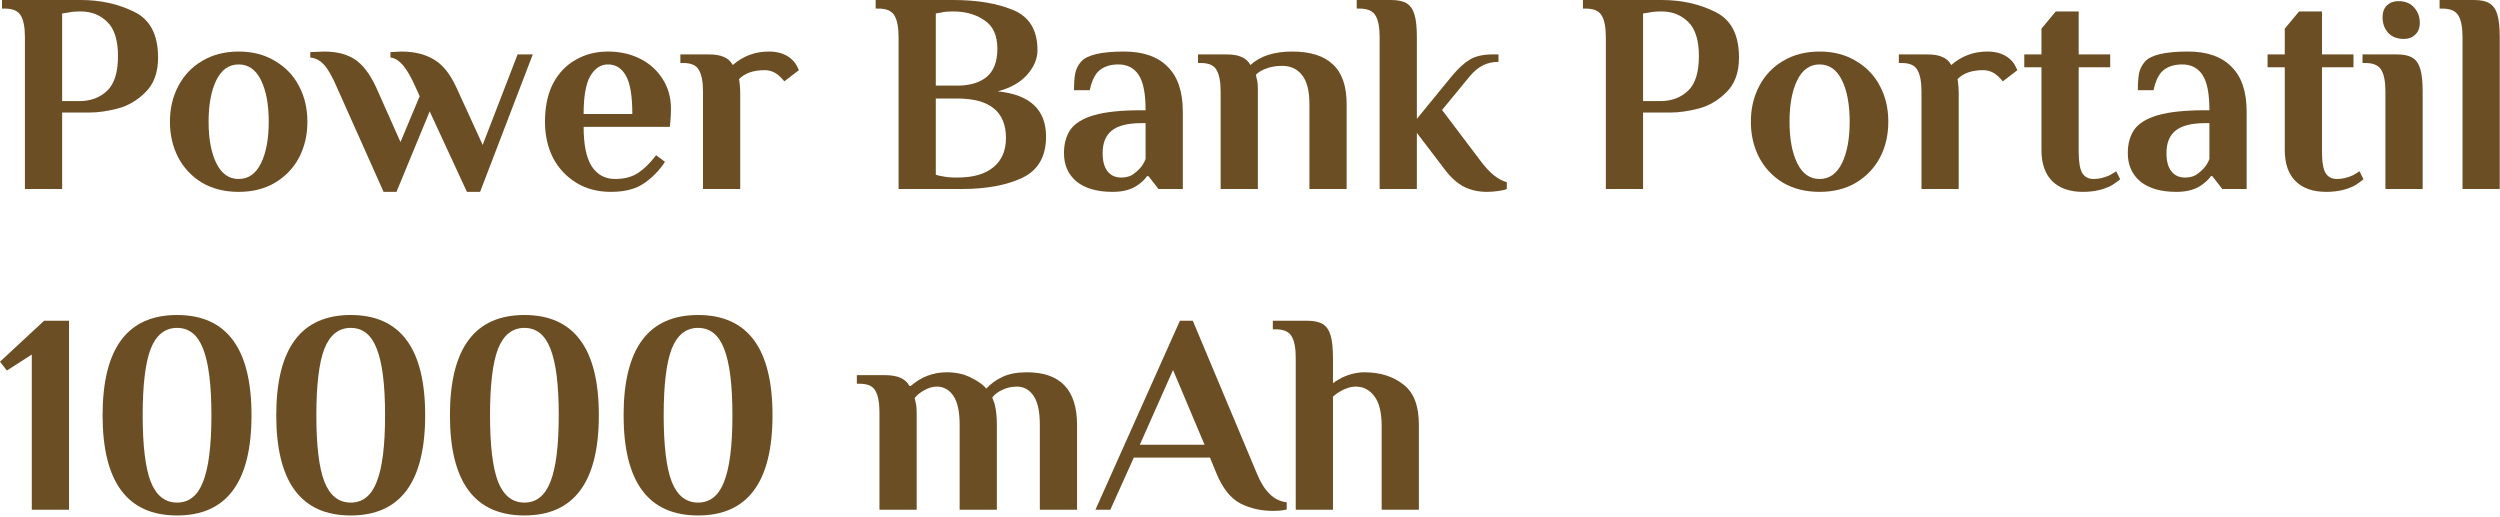
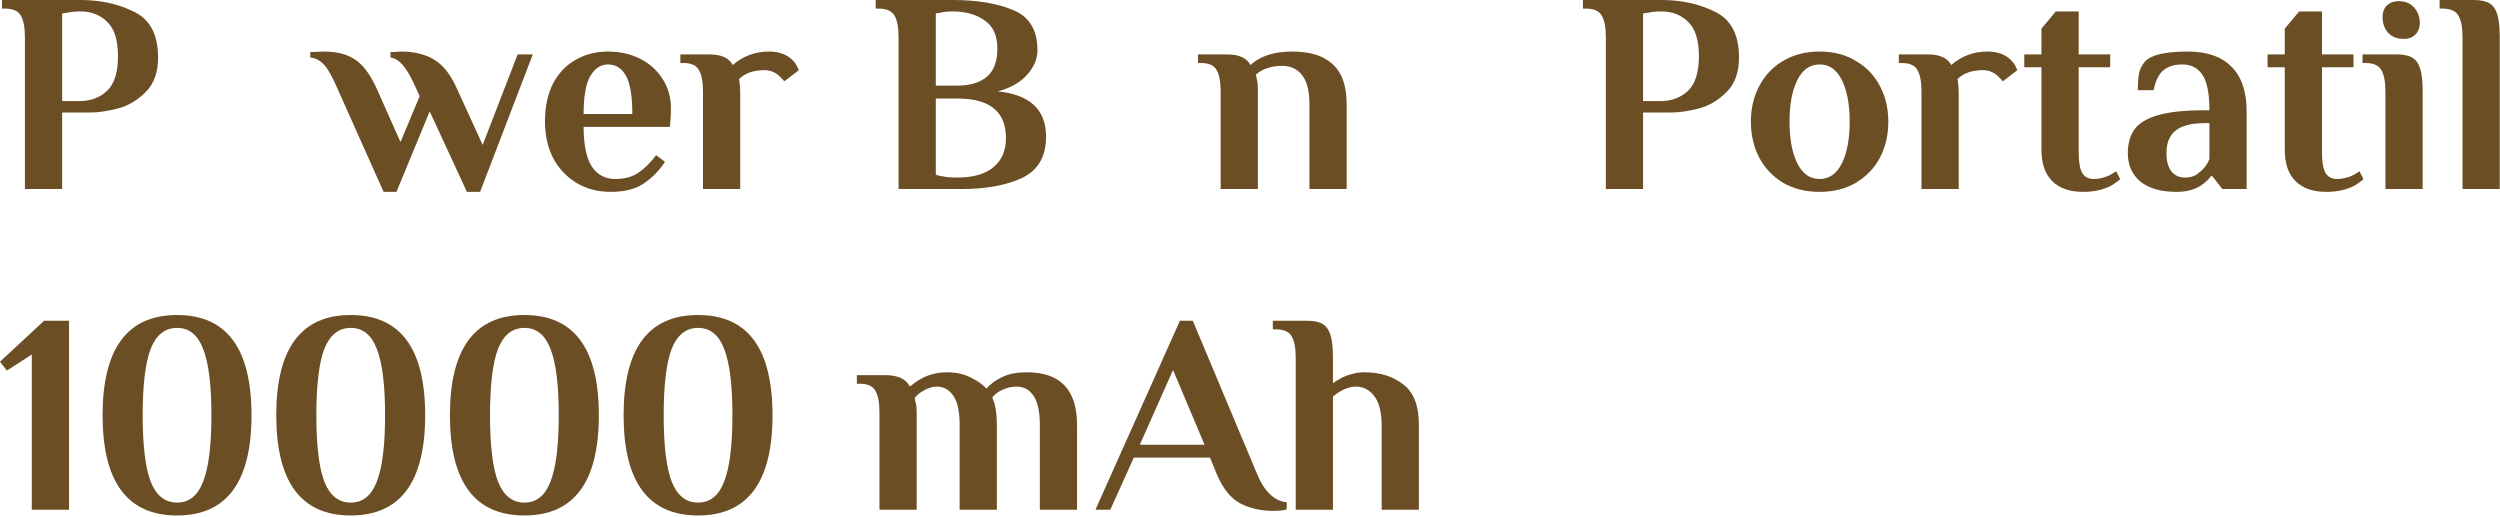
<svg xmlns="http://www.w3.org/2000/svg" width="1442" height="298" viewBox="0 0 1442 298" fill="none">
  <path d="M747.382 206.473C747.382 200.857 746.612 196.728 745.07 194.085C743.528 191.332 740.445 189.955 735.82 189.955H734.168V185H753.99C757.954 185 760.982 185.661 763.074 186.982C765.167 188.304 766.653 190.506 767.534 193.589C768.415 196.563 768.856 200.857 768.856 206.473V221.009C769.847 220.238 771.554 219.192 773.976 217.871C778.381 215.779 782.731 214.732 787.026 214.732C795.945 214.732 803.378 217.045 809.325 221.67C815.381 226.185 818.41 233.948 818.41 244.96V294.019H796.936V245.786C796.936 237.858 795.505 232.076 792.642 228.442C789.889 224.808 786.365 222.991 782.07 222.991C779.097 222.991 775.959 223.982 772.655 225.965C771.333 226.735 770.067 227.672 768.856 228.773V294.019H747.382V206.473Z" fill="#6C4E24" />
  <path d="M734.257 294.68C727.32 294.68 721.043 293.248 715.427 290.385C709.811 287.412 705.241 281.685 701.717 273.206L697.918 263.956H653.98L640.435 294.019H631.846L680.574 185H688.007L725.007 273.206C729.192 283.447 734.918 288.953 742.186 289.724V293.854C740.204 294.404 737.561 294.68 734.257 294.68ZM657.449 256.523H694.779L676.609 213.411L657.449 256.523Z" fill="#6C4E24" />
  <path d="M507.27 237.857C507.27 232.241 506.499 228.111 504.957 225.469C503.526 222.716 500.498 221.339 495.872 221.339H494.221V216.384H510.574C517.731 216.384 522.411 218.476 524.614 222.661H525.275C531.331 217.375 538.269 214.732 546.087 214.732C551.483 214.732 556.163 215.778 560.128 217.87C564.202 219.853 567.12 221.945 568.882 224.147C571.525 221.284 574.663 219.027 578.297 217.375C581.931 215.613 586.611 214.732 592.338 214.732C611.609 214.732 621.244 224.863 621.244 245.125V294.018H599.771V244.96C599.771 237.362 598.559 231.801 596.137 228.277C593.714 224.753 590.521 222.991 586.556 222.991C583.583 222.991 580.83 223.597 578.297 224.808C575.765 225.909 573.782 227.396 572.351 229.268C572.571 229.708 573.012 230.92 573.672 232.902C574.553 236.205 574.994 240.28 574.994 245.125V294.018H553.52V244.96C553.52 237.362 552.309 231.801 549.886 228.277C547.464 224.753 544.27 222.991 540.306 222.991C537.993 222.991 535.571 223.707 533.038 225.138C530.615 226.46 528.798 227.946 527.587 229.598L528.083 231.911C528.523 233.232 528.743 235.379 528.743 238.353V294.018H507.27V237.857Z" fill="#6C4E24" />
  <path d="M402.638 297.322C374.007 297.322 359.691 278.051 359.691 239.509C359.691 200.967 374.007 181.696 402.638 181.696C431.269 181.696 445.585 200.967 445.585 239.509C445.585 278.051 431.269 297.322 402.638 297.322ZM402.638 289.889C409.576 289.889 414.586 285.87 417.67 277.831C420.863 269.792 422.46 257.018 422.46 239.509C422.46 222 420.863 209.226 417.67 201.188C414.586 193.149 409.576 189.129 402.638 189.129C395.701 189.129 390.635 193.149 387.442 201.188C384.358 209.226 382.817 222 382.817 239.509C382.817 257.018 384.358 269.792 387.442 277.831C390.635 285.87 395.701 289.889 402.638 289.889Z" fill="#6C4E24" />
  <path d="M302.466 297.322C273.835 297.322 259.52 278.051 259.52 239.509C259.52 200.967 273.835 181.696 302.466 181.696C331.098 181.696 345.413 200.967 345.413 239.509C345.413 278.051 331.098 297.322 302.466 297.322ZM302.466 289.889C309.404 289.889 314.414 285.87 317.498 277.831C320.691 269.792 322.288 257.018 322.288 239.509C322.288 222 320.691 209.226 317.498 201.188C314.414 193.149 309.404 189.129 302.466 189.129C295.529 189.129 290.463 193.149 287.27 201.188C284.186 209.226 282.645 222 282.645 239.509C282.645 257.018 284.186 269.792 287.27 277.831C290.463 285.87 295.529 289.889 302.466 289.889Z" fill="#6C4E24" />
  <path d="M202.293 297.322C173.661 297.322 159.346 278.051 159.346 239.509C159.346 200.967 173.661 181.696 202.293 181.696C230.924 181.696 245.239 200.967 245.239 239.509C245.239 278.051 230.924 297.322 202.293 297.322ZM202.293 289.889C209.23 289.889 214.241 285.87 217.324 277.831C220.517 269.792 222.114 257.018 222.114 239.509C222.114 222 220.517 209.226 217.324 201.188C214.241 193.149 209.23 189.129 202.293 189.129C195.355 189.129 190.289 193.149 187.096 201.188C184.013 209.226 182.471 222 182.471 239.509C182.471 257.018 184.013 269.792 187.096 277.831C190.289 285.87 195.355 289.889 202.293 289.889Z" fill="#6C4E24" />
  <path d="M102.121 297.322C73.489 297.322 59.174 278.051 59.174 239.509C59.174 200.967 73.489 181.696 102.121 181.696C130.752 181.696 145.067 200.967 145.067 239.509C145.067 278.051 130.752 297.322 102.121 297.322ZM102.121 289.889C109.058 289.889 114.069 285.87 117.152 277.831C120.345 269.792 121.942 257.018 121.942 239.509C121.942 222 120.345 209.226 117.152 201.188C114.069 193.149 109.058 189.129 102.121 189.129C95.183 189.129 90.118 193.149 86.924 201.188C83.841 209.226 82.299 222 82.299 239.509C82.299 257.018 83.841 269.792 86.924 277.831C90.118 285.87 95.183 289.889 102.121 289.889Z" fill="#6C4E24" />
  <path d="M18.335 294.019V204.491L3.964 213.741L0 208.621L25.438 185H39.808V294.019H18.335Z" fill="#6C4E24" />
  <path d="M1420.38 21.473C1420.38 15.857 1419.61 11.728 1418.06 9.085C1416.52 6.332 1413.44 4.955 1408.81 4.955H1407.16V0H1426.98C1430.95 0 1433.98 0.661 1436.07 1.982C1438.16 3.304 1439.65 5.506 1440.53 8.589C1441.41 11.563 1441.85 15.857 1441.85 21.473V109.019H1420.38V21.473Z" fill="#6C4E24" />
  <path d="M1386.65 22.464C1382.69 22.464 1379.6 21.253 1377.4 18.83C1375.31 16.408 1374.26 13.435 1374.26 9.911C1374.26 7.048 1375.09 4.79 1376.74 3.138C1378.5 1.487 1380.7 0.661 1383.35 0.661C1387.31 0.661 1390.34 1.872 1392.43 4.295C1394.63 6.717 1395.74 9.69 1395.74 13.214C1395.74 16.077 1394.85 18.335 1393.09 19.987C1391.44 21.639 1389.29 22.464 1386.65 22.464ZM1375.91 52.858C1375.91 47.241 1375.14 43.112 1373.6 40.469C1372.06 37.716 1368.98 36.34 1364.35 36.34H1362.7V31.384H1382.52C1386.49 31.384 1389.51 32.045 1391.61 33.366C1393.7 34.688 1395.18 36.89 1396.07 39.974C1396.95 42.947 1397.39 47.241 1397.39 52.858V109.019H1375.91V52.858Z" fill="#6C4E24" />
  <path d="M1341.8 110.67C1334.2 110.67 1328.31 108.633 1324.13 104.559C1319.94 100.374 1317.85 94.373 1317.85 86.554V38.817H1307.94V31.384H1317.85V16.518L1326.11 6.607H1339.32V31.384H1357.49V38.817H1339.32V87.545C1339.32 93.492 1340.04 97.621 1341.47 99.934C1342.9 102.136 1345.05 103.237 1347.91 103.237C1351 103.237 1354.08 102.521 1357.16 101.09C1358.37 100.429 1359.64 99.658 1360.96 98.777L1363.27 103.402C1361.84 104.614 1360.14 105.825 1358.15 107.036C1353.53 109.459 1348.08 110.67 1341.8 110.67Z" fill="#6C4E24" />
  <path d="M1255.4 110.67C1246.48 110.67 1239.54 108.688 1234.58 104.724C1229.74 100.649 1227.32 95.198 1227.32 88.371C1227.32 82.865 1228.58 78.295 1231.12 74.661C1233.76 71.027 1238.33 68.274 1244.83 66.402C1251.32 64.53 1260.35 63.594 1271.92 63.594H1274.39C1274.39 54.013 1273.07 47.241 1270.43 43.277C1267.79 39.202 1263.88 37.165 1258.7 37.165C1254.41 37.165 1250.88 38.211 1248.13 40.303C1245.38 42.396 1243.39 46.305 1242.18 52.031H1233.1C1233.1 48.287 1233.32 45.094 1233.76 42.451C1234.31 39.808 1235.47 37.495 1237.23 35.513C1240.64 31.659 1248.9 29.732 1262 29.732C1273.02 29.732 1281.39 32.65 1287.11 38.486C1292.95 44.213 1295.87 52.857 1295.87 64.42V109.018H1281.83L1276.04 101.585H1275.22C1274.23 103.127 1272.69 104.669 1270.59 106.21C1266.85 109.184 1261.78 110.67 1255.4 110.67ZM1260.35 102.411C1262.66 102.411 1264.65 101.971 1266.3 101.09C1267.95 100.099 1269.55 98.777 1271.09 97.125C1272.52 95.584 1273.62 93.767 1274.39 91.674V71.027H1271.92C1264.1 71.027 1258.43 72.459 1254.9 75.322C1251.38 78.075 1249.62 82.424 1249.62 88.371C1249.62 92.886 1250.55 96.355 1252.42 98.777C1254.3 101.2 1256.94 102.411 1260.35 102.411Z" fill="#6C4E24" />
  <path d="M1201.46 110.67C1193.87 110.67 1187.97 108.633 1183.79 104.559C1179.6 100.374 1177.51 94.373 1177.51 86.554V38.817H1167.6V31.384H1177.51V16.518L1185.77 6.607H1198.99V31.384H1217.16V38.817H1198.99V87.545C1198.99 93.492 1199.7 97.621 1201.13 99.934C1202.56 102.136 1204.71 103.237 1207.58 103.237C1210.66 103.237 1213.74 102.521 1216.83 101.09C1218.04 100.429 1219.3 99.658 1220.62 98.777L1222.94 103.402C1221.51 104.614 1219.8 105.825 1217.82 107.036C1213.19 109.459 1207.74 110.67 1201.46 110.67Z" fill="#6C4E24" />
  <path d="M1158.03 33.035C1160.01 34.467 1161.44 36.064 1162.32 37.826C1163.2 39.478 1163.64 40.358 1163.64 40.469L1155.22 46.911C1154.45 45.92 1153.46 44.873 1152.24 43.772C1149.82 41.57 1147.01 40.469 1143.82 40.469C1137.43 40.469 1132.53 42.175 1129.12 45.589L1129.45 48.067C1129.67 50.049 1129.78 51.866 1129.78 53.518V109.018H1108.31V52.857C1108.31 47.241 1107.54 43.111 1105.99 40.469C1104.56 37.716 1101.53 36.339 1096.91 36.339H1095.26V31.384H1111.61C1115.35 31.384 1118.27 31.879 1120.37 32.87C1122.57 33.751 1124.27 35.293 1125.49 37.495C1131.43 32.32 1138.37 29.732 1146.3 29.732C1151.03 29.732 1154.94 30.833 1158.03 33.035Z" fill="#6C4E24" />
  <path d="M1049.54 110.67C1041.5 110.67 1034.46 108.908 1028.4 105.384C1022.45 101.75 1017.88 96.905 1014.69 90.849C1011.5 84.682 1009.9 77.799 1009.9 70.201C1009.9 62.603 1011.5 55.775 1014.69 49.719C1017.88 43.552 1022.45 38.707 1028.4 35.183C1034.46 31.549 1041.5 29.732 1049.54 29.732C1057.58 29.732 1064.57 31.549 1070.52 35.183C1076.58 38.707 1081.2 43.552 1084.39 49.719C1087.59 55.775 1089.18 62.603 1089.18 70.201C1089.18 77.799 1087.59 84.682 1084.39 90.849C1081.2 96.905 1076.58 101.75 1070.52 105.384C1064.57 108.908 1057.58 110.67 1049.54 110.67ZM1049.54 103.237C1055.16 103.237 1059.45 100.209 1062.43 94.152C1065.4 88.096 1066.89 80.112 1066.89 70.201C1066.89 60.29 1065.4 52.306 1062.43 46.25C1059.45 40.193 1055.16 37.165 1049.54 37.165C1043.93 37.165 1039.63 40.193 1036.66 46.25C1033.68 52.306 1032.2 60.29 1032.2 70.201C1032.2 80.112 1033.68 88.096 1036.66 94.152C1039.63 100.209 1043.93 103.237 1049.54 103.237Z" fill="#6C4E24" />
  <path d="M926.248 21.473C926.248 15.857 925.477 11.728 923.935 9.085C922.393 6.332 919.31 4.955 914.685 4.955H913.033V0H958.458C969.8 0 980.041 2.257 989.181 6.772C998.431 11.177 1003.06 19.987 1003.06 33.201C1003.06 41.791 1000.63 48.453 995.788 53.188C991.053 57.923 985.712 61.062 979.766 62.603C973.819 64.145 968.368 64.916 963.413 64.916H947.721V109.019H926.248V21.473ZM957.632 58.309C964.129 58.309 969.47 56.326 973.654 52.362C977.839 48.398 979.931 41.736 979.931 32.375C979.931 23.125 977.839 16.518 973.654 12.554C969.58 8.589 964.514 6.607 958.458 6.607C955.264 6.607 952.787 6.827 951.025 7.268L947.721 7.763V58.309H957.632Z" fill="#6C4E24" />
-   <path d="M857.717 110.671C852.872 110.671 848.412 109.68 844.338 107.697C840.374 105.605 836.629 102.191 833.106 97.456L817.248 76.644V109.019H795.775V21.473C795.775 15.857 795.004 11.728 793.462 9.085C791.921 6.332 788.837 4.955 784.212 4.955H782.561V0H802.382C806.346 0 809.375 0.661 811.467 1.982C813.559 3.304 815.046 5.506 815.927 8.589C816.808 11.563 817.248 15.857 817.248 21.473V68.55L837.235 44.103C840.979 39.588 844.503 36.34 847.807 34.357C851.11 32.375 855.515 31.384 861.021 31.384H864.325V35.679C861.021 35.679 858.048 36.34 855.405 37.661C852.762 38.983 850.229 41.075 847.807 43.938L831.784 63.429L853.753 92.501C859.039 99.659 864.159 103.843 869.115 105.054V109.019C868.234 109.459 866.582 109.845 864.159 110.175C861.847 110.505 859.7 110.671 857.717 110.671Z" fill="#6C4E24" />
  <path d="M704.067 52.857C704.067 47.241 703.296 43.111 701.754 40.469C700.323 37.716 697.294 36.339 692.669 36.339H691.018V31.384H707.37C711.115 31.384 714.033 31.879 716.125 32.87C718.327 33.751 720.034 35.293 721.246 37.495C726.862 32.32 734.9 29.732 745.362 29.732C755.823 29.732 763.642 32.21 768.817 37.165C774.103 42.01 776.746 49.664 776.746 60.125V109.018H755.273V59.96C755.273 52.362 753.841 46.8 750.978 43.277C748.225 39.753 744.426 37.991 739.581 37.991C736.167 37.991 733.138 38.486 730.496 39.478C727.963 40.358 725.926 41.57 724.384 43.111L724.88 45.424C725.32 46.745 725.54 48.893 725.54 51.866V109.018H704.067V52.857Z" fill="#6C4E24" />
-   <path d="M641.78 110.67C632.86 110.67 625.923 108.688 620.967 104.724C616.122 100.649 613.699 95.198 613.699 88.371C613.699 82.865 614.966 78.295 617.498 74.661C620.141 71.027 624.711 68.274 631.208 66.402C637.705 64.53 646.735 63.594 658.298 63.594H660.776C660.776 54.013 659.454 47.241 656.811 43.277C654.168 39.202 650.259 37.165 645.083 37.165C640.789 37.165 637.265 38.211 634.512 40.303C631.759 42.396 629.777 46.305 628.565 52.031H619.481C619.481 48.287 619.701 45.094 620.141 42.451C620.692 39.808 621.848 37.495 623.61 35.513C627.024 31.659 635.283 29.732 648.387 29.732C659.399 29.732 667.768 32.65 673.494 38.486C679.331 44.213 682.249 52.857 682.249 64.42V109.018H668.209L662.427 101.585H661.601C660.61 103.127 659.069 104.669 656.976 106.21C653.232 109.184 648.167 110.67 641.78 110.67ZM646.735 102.411C649.048 102.411 651.03 101.971 652.682 101.09C654.333 100.099 655.93 98.777 657.472 97.125C658.903 95.584 660.005 93.767 660.776 91.674V71.027H658.298C650.479 71.027 644.808 72.459 641.284 75.322C637.76 78.075 635.999 82.424 635.999 88.371C635.999 92.886 636.935 96.355 638.807 98.777C640.679 101.2 643.322 102.411 646.735 102.411Z" fill="#6C4E24" />
  <path d="M518.298 21.473C518.298 15.857 517.528 11.728 515.986 9.085C514.444 6.332 511.361 4.955 506.736 4.955H505.084V0H549.683C563.558 0 575.12 1.927 584.37 5.781C593.731 9.636 598.411 17.344 598.411 28.907C598.411 33.972 596.373 38.762 592.299 43.277C588.335 47.682 582.719 50.82 575.451 52.692C594.061 54.565 603.366 63.264 603.366 78.791C603.366 90.243 598.796 98.172 589.656 102.577C580.516 106.871 568.843 109.019 554.638 109.019H518.298V21.473ZM552.16 49.389C559.318 49.389 564.934 47.737 569.009 44.433C573.193 41.02 575.285 35.569 575.285 28.081C575.285 20.482 572.808 15.031 567.852 11.728C563.007 8.314 556.951 6.607 549.683 6.607C546.709 6.607 544.397 6.827 542.745 7.268L539.772 7.763V49.389H552.16ZM552.16 102.412C561.3 102.412 568.238 100.429 572.973 96.465C577.818 92.501 580.241 86.885 580.241 79.617C580.241 64.42 570.881 56.822 552.16 56.822H539.772V100.76C540.983 101.2 542.084 101.476 543.075 101.586C545.498 102.136 548.251 102.412 551.334 102.412H552.16Z" fill="#6C4E24" />
  <path d="M455.204 33.035C457.186 34.467 458.618 36.064 459.499 37.826C460.38 39.478 460.82 40.358 460.82 40.469L452.396 46.911C451.625 45.92 450.634 44.873 449.423 43.772C447 41.57 444.192 40.469 440.998 40.469C434.611 40.469 429.711 42.175 426.297 45.589L426.628 48.067C426.848 50.049 426.958 51.866 426.958 53.518V109.018H405.485V52.857C405.485 47.241 404.714 43.111 403.172 40.469C401.741 37.716 398.712 36.339 394.087 36.339H392.436V31.384H408.788C412.532 31.384 415.451 31.879 417.543 32.87C419.745 33.751 421.452 35.293 422.663 37.495C428.61 32.32 435.548 29.732 443.476 29.732C448.211 29.732 452.121 30.833 455.204 33.035Z" fill="#6C4E24" />
  <path d="M352.331 110.67C344.733 110.67 338.071 108.908 332.344 105.384C326.618 101.861 322.158 97.07 318.965 91.014C315.882 84.847 314.34 77.909 314.34 70.201C314.34 61.612 315.882 54.289 318.965 48.232C322.158 42.175 326.508 37.605 332.014 34.522C337.52 31.329 343.742 29.732 350.679 29.732C357.507 29.732 363.674 31.108 369.18 33.861C374.686 36.614 379.035 40.524 382.229 45.589C385.422 50.545 387.019 56.271 387.019 62.768C387.019 64.86 386.909 67.228 386.689 69.871L386.358 73.174H336.639C336.639 83.636 338.236 91.289 341.429 96.134C344.623 100.869 349.083 103.237 354.809 103.237C360.095 103.237 364.5 102.081 368.023 99.768C371.657 97.346 375.126 93.932 378.43 89.527L383.55 93.326C380.357 98.282 376.337 102.411 371.492 105.715C366.757 109.018 360.37 110.67 352.331 110.67ZM364.72 65.741C364.72 55.39 363.508 48.067 361.086 43.772C358.663 39.367 355.194 37.165 350.679 37.165C346.495 37.165 343.081 39.422 340.438 43.937C337.906 48.342 336.639 55.61 336.639 65.741H364.72Z" fill="#6C4E24" />
  <path d="M194.329 50.379C191.686 44.213 189.208 39.863 186.895 37.33C184.583 34.797 181.94 33.421 178.967 33.201V30.062L186.895 29.732C194.163 29.732 200.055 31.219 204.57 34.192C209.195 37.165 213.324 42.561 216.958 50.379L230.998 81.929L242.066 55.5L239.753 50.379C237.11 44.433 234.632 40.138 232.32 37.495C230.007 34.852 227.64 33.421 225.217 33.201V30.062L231.494 29.732C238.982 29.732 245.259 31.274 250.325 34.357C255.39 37.33 259.685 42.671 263.209 50.379L278.405 83.581L298.557 31.384H307.312L276.919 110.67H269.32L247.847 64.254L228.686 110.67H221.253L194.329 50.379Z" fill="#6C4E24" />
-   <path d="M137.665 110.67C129.626 110.67 122.578 108.908 116.522 105.384C110.575 101.75 106.005 96.905 102.812 90.849C99.618 84.682 98.022 77.799 98.022 70.201C98.022 62.603 99.618 55.775 102.812 49.719C106.005 43.552 110.575 38.707 116.522 35.183C122.578 31.549 129.626 29.732 137.665 29.732C145.703 29.732 152.696 31.549 158.643 35.183C164.699 38.707 169.324 43.552 172.518 49.719C175.711 55.775 177.308 62.603 177.308 70.201C177.308 77.799 175.711 84.682 172.518 90.849C169.324 96.905 164.699 101.75 158.643 105.384C152.696 108.908 145.703 110.67 137.665 110.67ZM137.665 103.237C143.281 103.237 147.575 100.209 150.549 94.152C153.522 88.096 155.009 80.112 155.009 70.201C155.009 60.29 153.522 52.306 150.549 46.25C147.575 40.193 143.281 37.165 137.665 37.165C132.049 37.165 127.754 40.193 124.781 46.25C121.807 52.306 120.321 60.29 120.321 70.201C120.321 80.112 121.807 88.096 124.781 94.152C127.754 100.209 132.049 103.237 137.665 103.237Z" fill="#6C4E24" />
  <path d="M14.371 21.473C14.371 15.857 13.6 11.728 12.058 9.085C10.516 6.332 7.433 4.955 2.808 4.955H1.156V0H46.581C57.923 0 68.164 2.257 77.304 6.772C86.554 11.177 91.179 19.987 91.179 33.201C91.179 41.791 88.757 48.453 83.911 53.188C79.176 57.923 73.835 61.062 67.889 62.603C61.943 64.145 56.492 64.916 51.536 64.916H35.844V109.019H14.371V21.473ZM45.755 58.309C52.252 58.309 57.593 56.326 61.777 52.362C65.962 48.398 68.054 41.736 68.054 32.375C68.054 23.125 65.962 16.518 61.777 12.554C57.703 8.589 52.637 6.607 46.581 6.607C43.387 6.607 40.91 6.827 39.148 7.268L35.844 7.763V58.309H45.755Z" fill="#6C4E24" />
</svg>